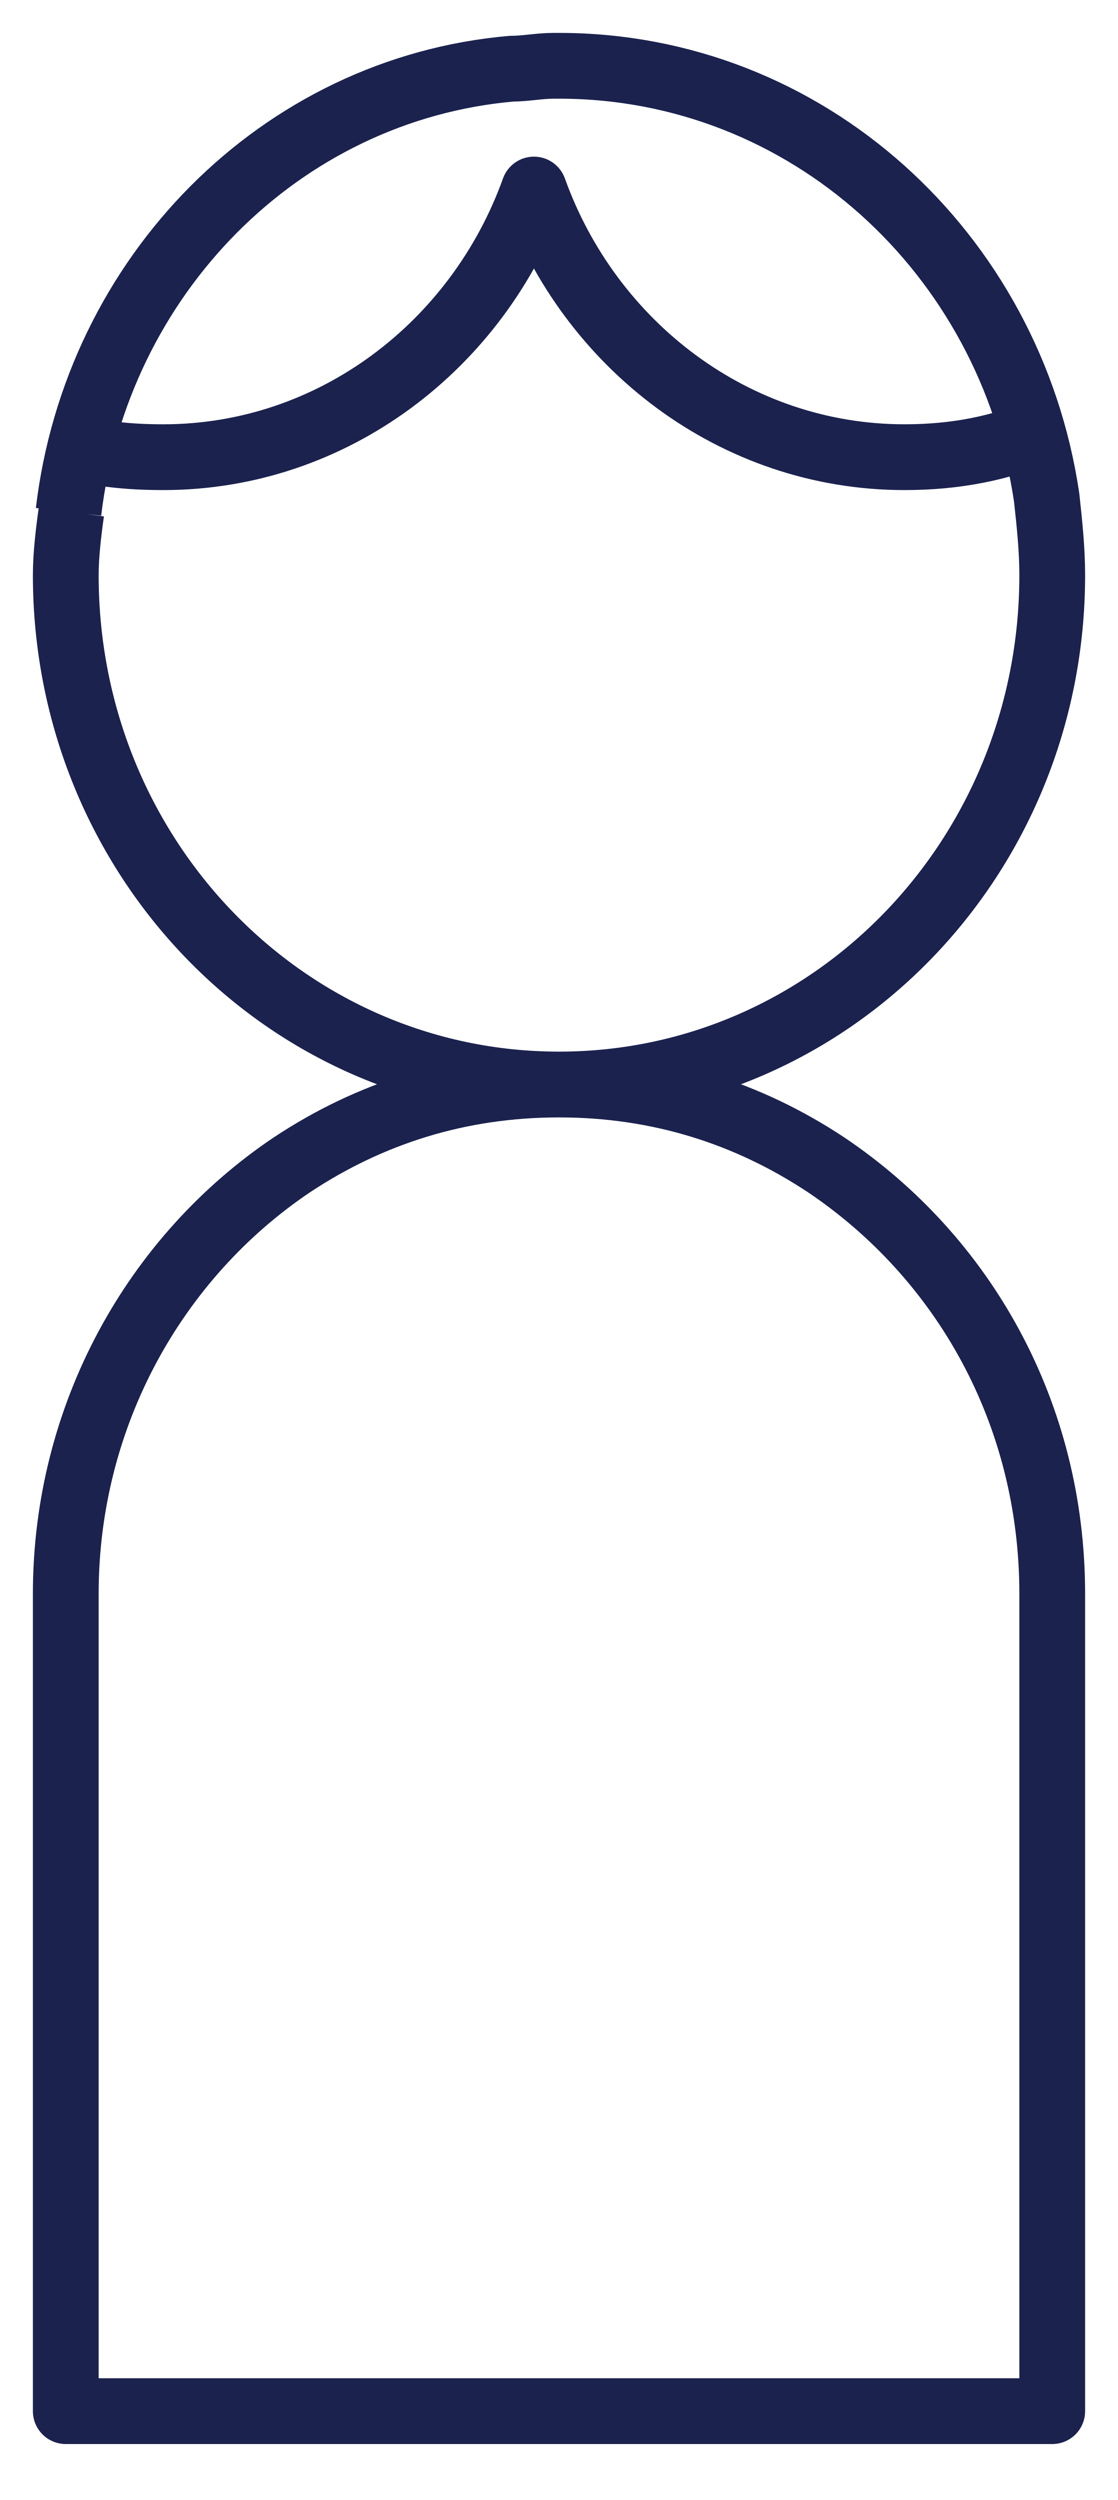
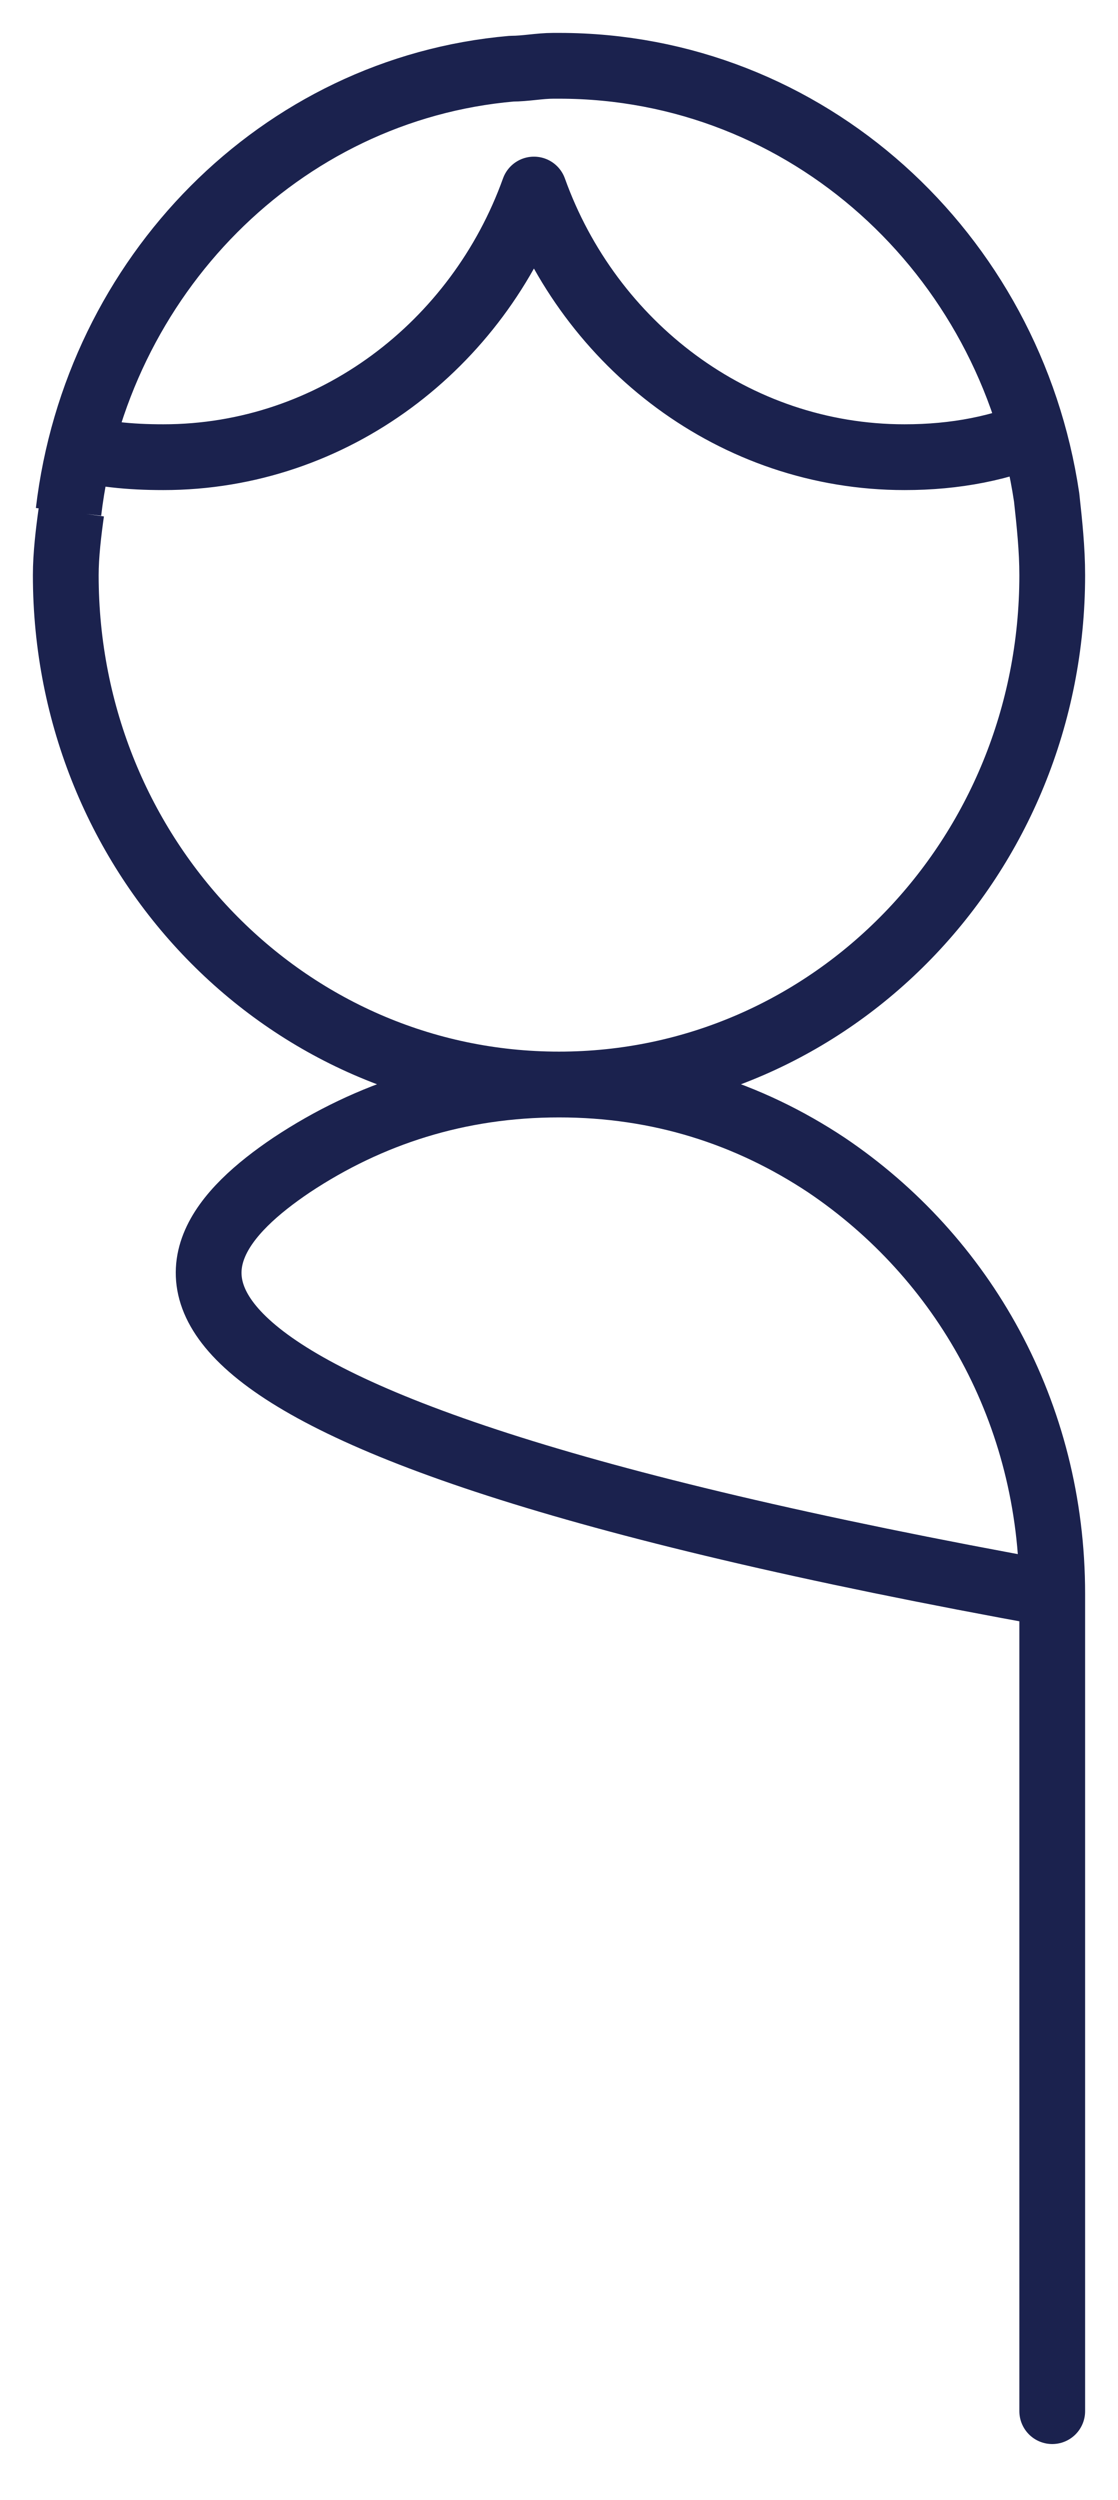
<svg xmlns="http://www.w3.org/2000/svg" width="17" height="38" viewBox="0 0 17 38" fill="none">
-   <path d="M1.042 6.774C1.508 6.905 1.975 6.949 2.483 6.949C5.068 6.949 7.271 5.243 8.119 2.881C8.966 5.243 11.169 6.949 13.754 6.949C14.517 6.949 15.237 6.817 15.915 6.511M8.5 16.484C10.025 16.484 11.381 16.921 12.568 17.709C14.644 19.108 16 21.47 16 24.226V36.648H1V24.226C1 21.514 2.356 19.108 4.432 17.709C5.619 16.921 6.975 16.484 8.5 16.484ZM8.5 16.484C4.347 16.484 1 13.028 1 8.742C1 8.436 1.042 8.086 1.085 7.78M8.5 16.484C12.652 16.484 16 13.028 16 8.742C16 8.348 15.958 7.955 15.915 7.561C15.364 3.843 12.271 1 8.5 1H8.415C8.203 1 7.992 1.044 7.78 1.044C4.263 1.35 1.466 4.193 1.042 7.78" stroke="#1B224E" stroke-miterlimit="10" stroke-linejoin="round" />
+   <path d="M1.042 6.774C1.508 6.905 1.975 6.949 2.483 6.949C5.068 6.949 7.271 5.243 8.119 2.881C8.966 5.243 11.169 6.949 13.754 6.949C14.517 6.949 15.237 6.817 15.915 6.511M8.5 16.484C10.025 16.484 11.381 16.921 12.568 17.709C14.644 19.108 16 21.47 16 24.226V36.648V24.226C1 21.514 2.356 19.108 4.432 17.709C5.619 16.921 6.975 16.484 8.5 16.484ZM8.5 16.484C4.347 16.484 1 13.028 1 8.742C1 8.436 1.042 8.086 1.085 7.78M8.5 16.484C12.652 16.484 16 13.028 16 8.742C16 8.348 15.958 7.955 15.915 7.561C15.364 3.843 12.271 1 8.5 1H8.415C8.203 1 7.992 1.044 7.78 1.044C4.263 1.35 1.466 4.193 1.042 7.78" stroke="#1B224E" stroke-miterlimit="10" stroke-linejoin="round" />
</svg>